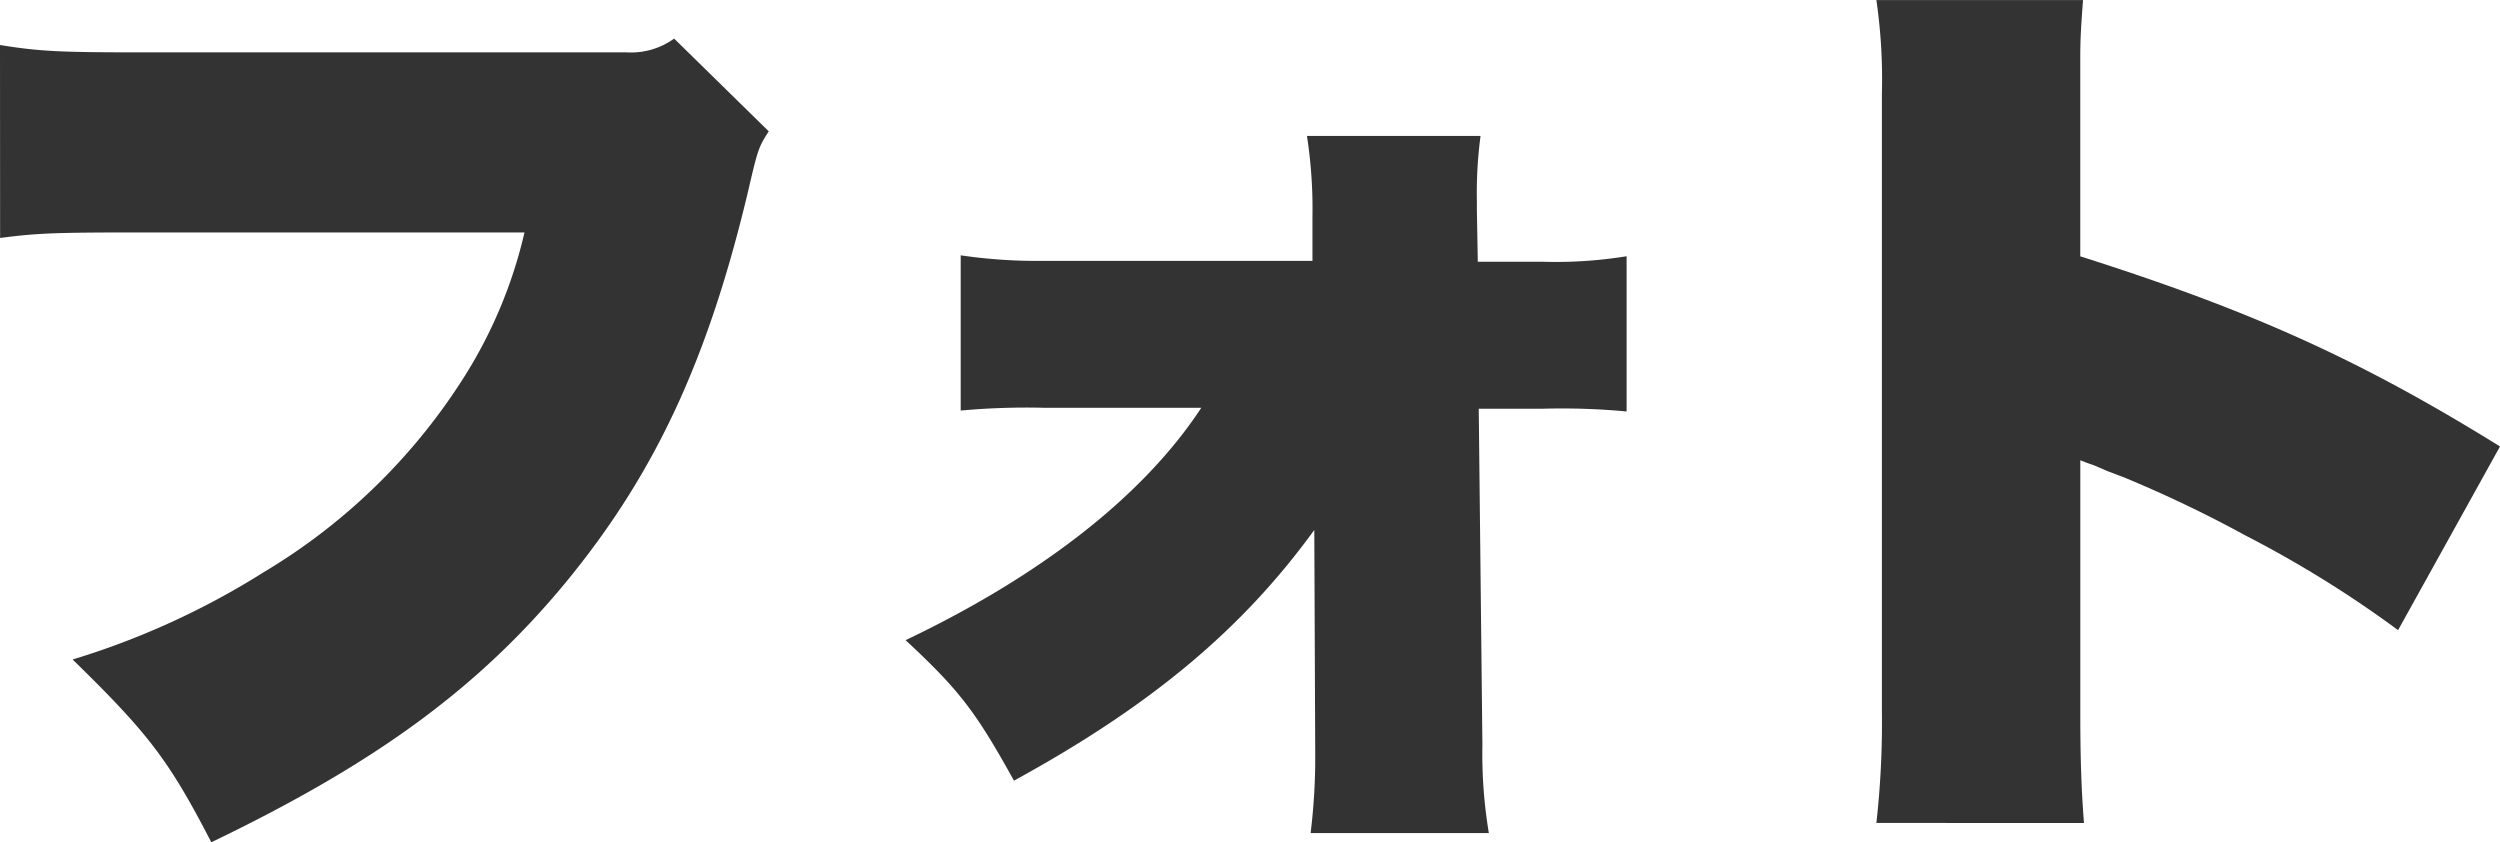
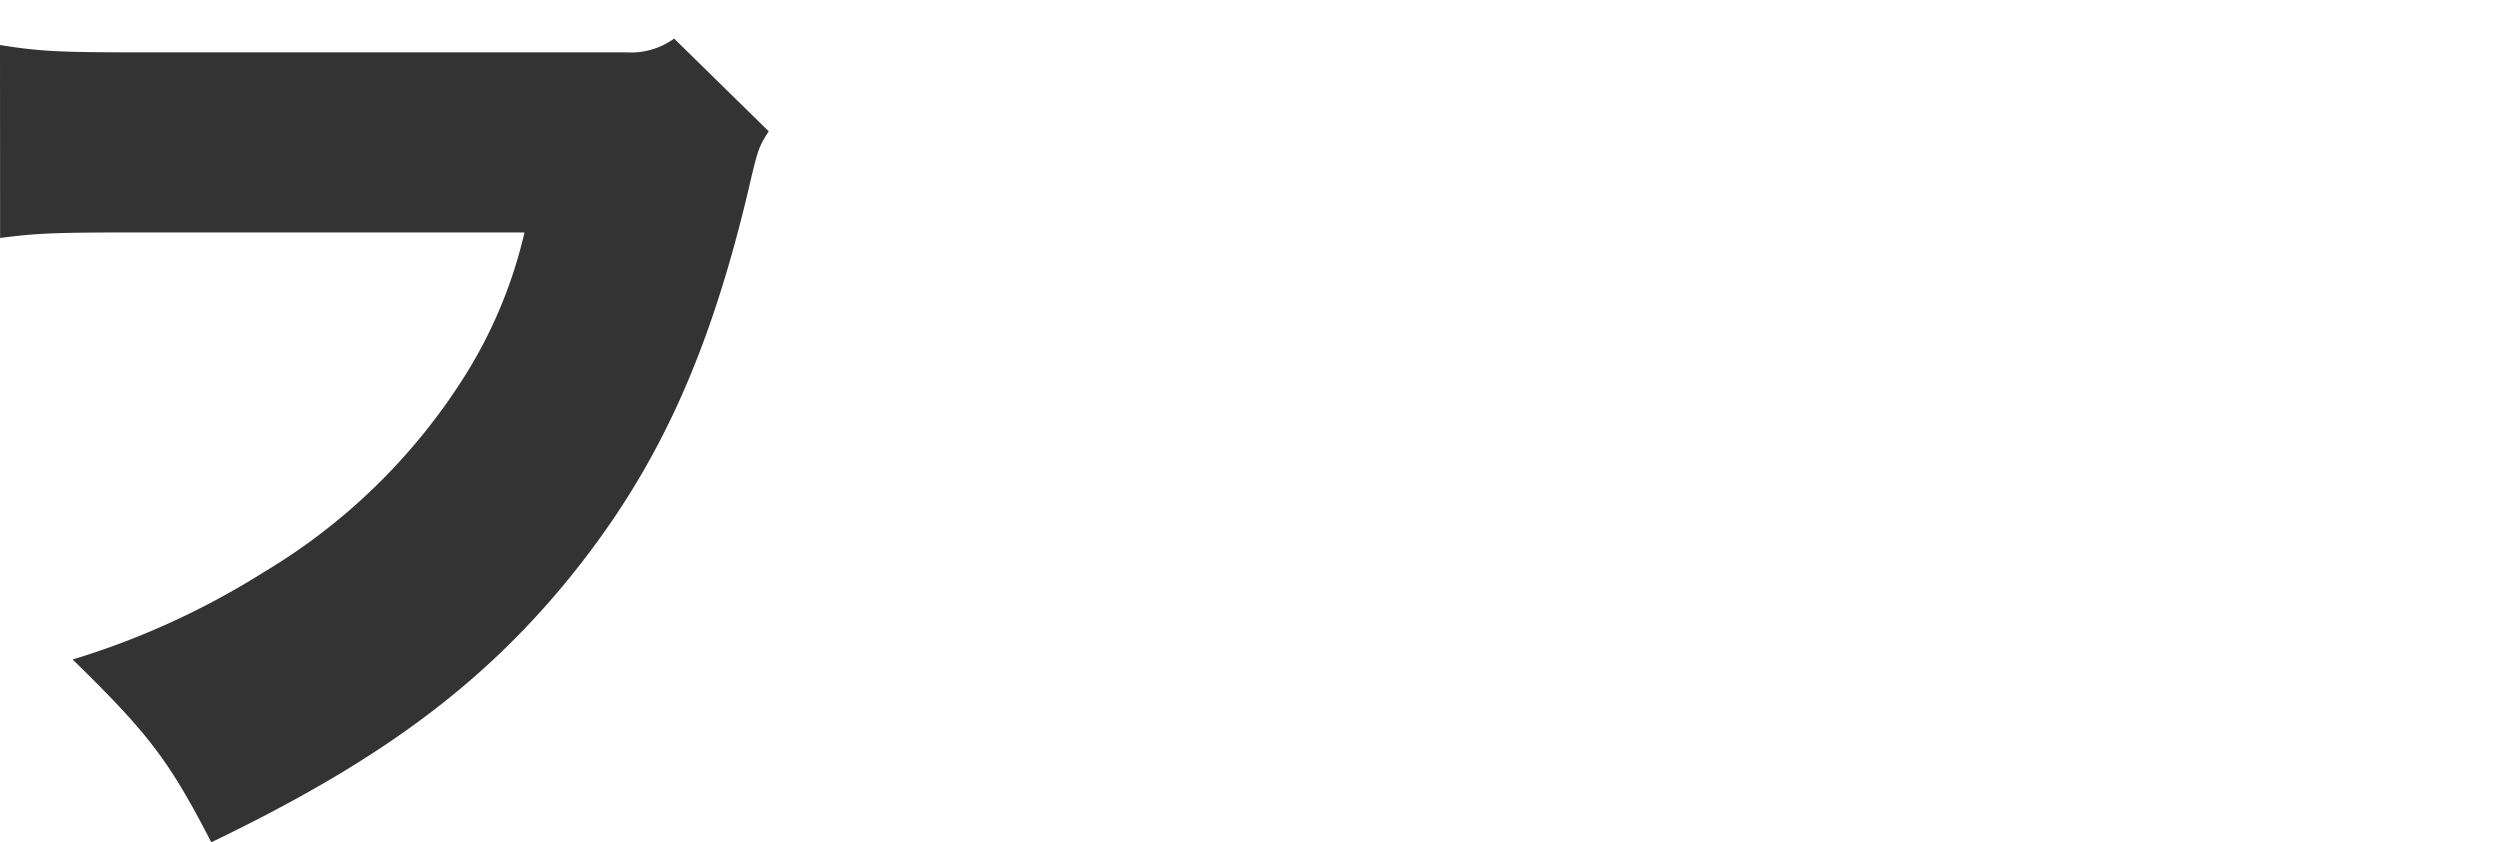
<svg xmlns="http://www.w3.org/2000/svg" width="223.205" height="75.195" viewBox="0 0 223.205 75.195">
  <g id="グループ_257" data-name="グループ 257" transform="translate(-559.035 -1448.298)">
    <path id="パス_21" data-name="パス 21" d="M559.035,1452.316c3.527.574,5.413.656,12.465.656h43.46a6.582,6.582,0,0,0,4.264-1.229l8.446,8.281c-.9,1.394-.984,1.64-1.8,5.167-3.608,15.252-8.364,25.42-16.318,35.1-7.79,9.43-16.974,16.154-31.652,23.206-3.772-7.3-5.576-9.676-12.382-16.318a70.219,70.219,0,0,0,17.056-7.791,53.731,53.731,0,0,0,17.712-17.137,41.64,41.64,0,0,0,5.576-13.2h-34.6c-7.625,0-9.02.082-12.218.493Z" fill="#333" />
-     <path id="パス_22" data-name="パス 22" d="M652.27,1484.706a65.184,65.184,0,0,0-7.462.247v-13.859a46.468,46.468,0,0,0,7.462.492h23.944v-3.935a42.537,42.537,0,0,0-.492-7.217h15.5a38.506,38.506,0,0,0-.328,5.822v.821l.082,4.591H696.8a39.574,39.574,0,0,0,7.462-.492v13.859a62.477,62.477,0,0,0-7.462-.246h-5.74l.328,30.012a42.969,42.969,0,0,0,.574,7.872H676.05a55.323,55.323,0,0,0,.41-7.217l-.082-19.843c-6.478,8.937-14.678,15.744-26.814,22.385-3.444-6.231-4.92-8.118-9.676-12.545,12.053-5.741,21.238-12.874,26.4-20.747Z" fill="#333" />
-     <path id="パス_23" data-name="パス 23" d="M726.562,1521.771a80.17,80.17,0,0,0,.492-10v-55.1a49.256,49.256,0,0,0-.492-8.365h18.45c-.164,2.214-.246,3.363-.246,5.084v17.794c15.5,4.92,25.174,9.349,37.474,16.975l-9.1,16.4a99.729,99.729,0,0,0-13.612-8.445,111,111,0,0,0-10.988-5.248c-.246-.082-1.066-.41-1.312-.492l-1.148-.493c-.41-.164-.492-.164-.9-.328l-.41-.164v22.715c0,3.608.082,6.56.328,9.676Z" fill="#333" />
  </g>
</svg>